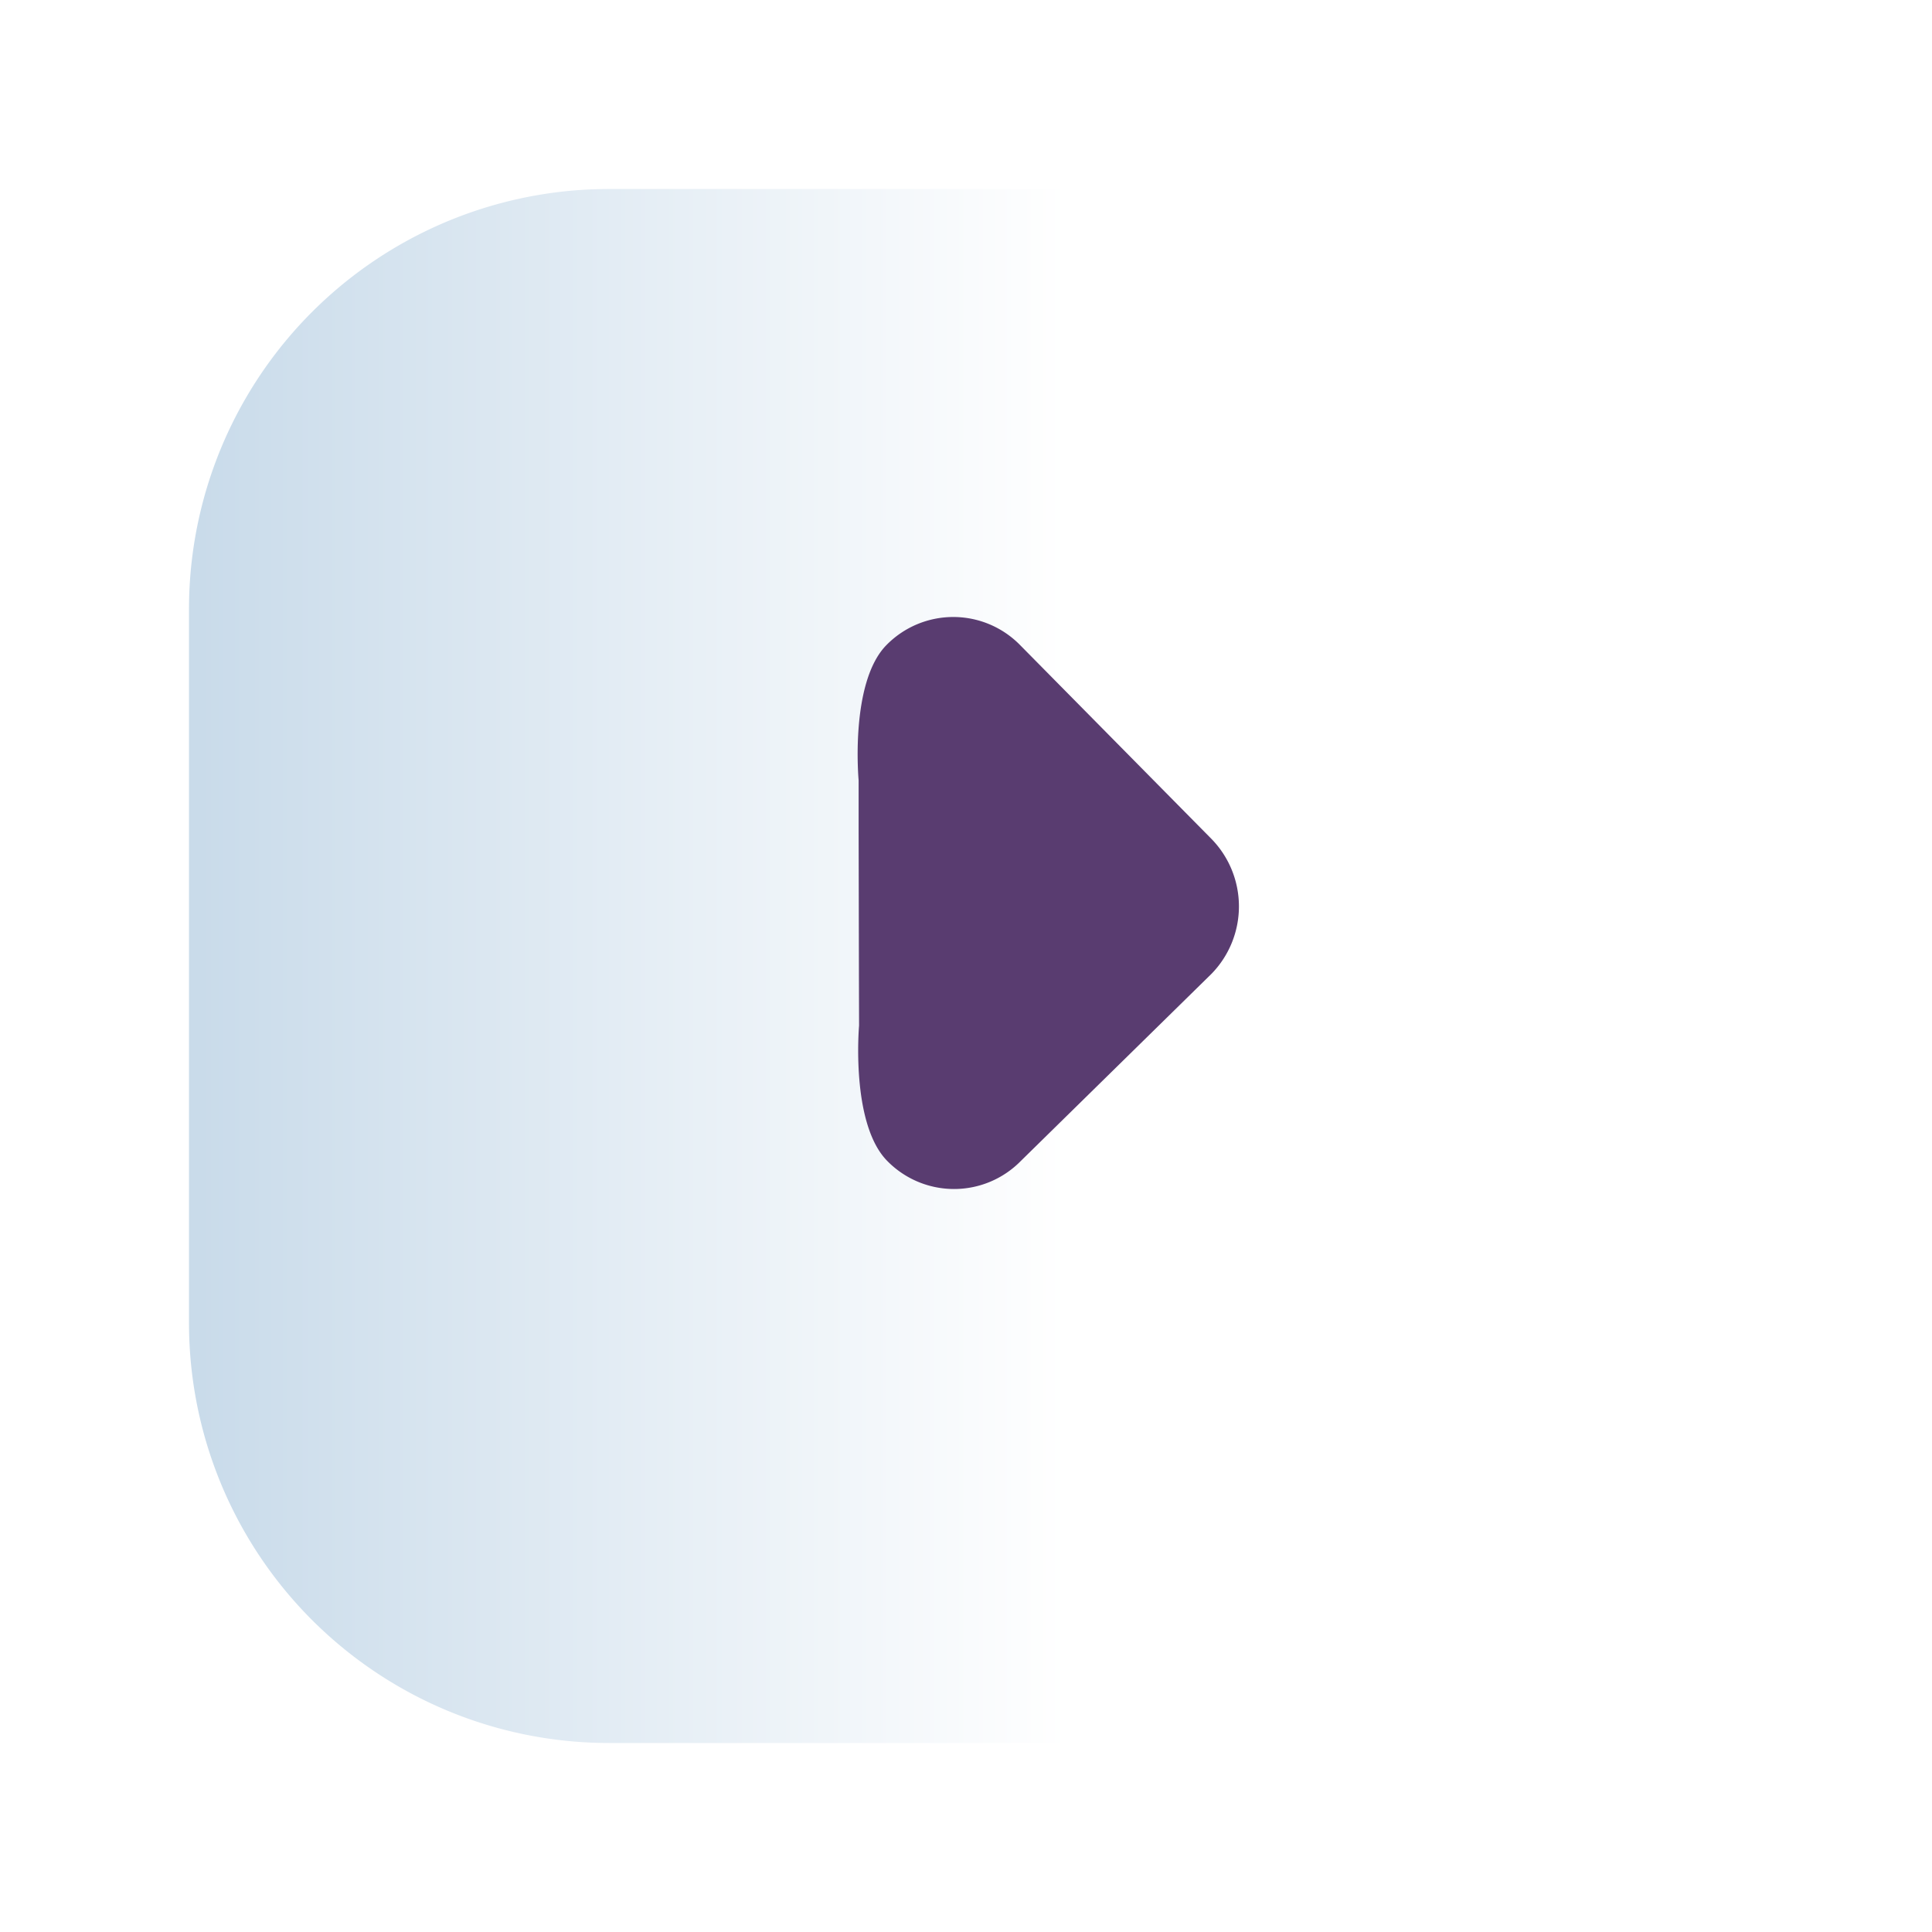
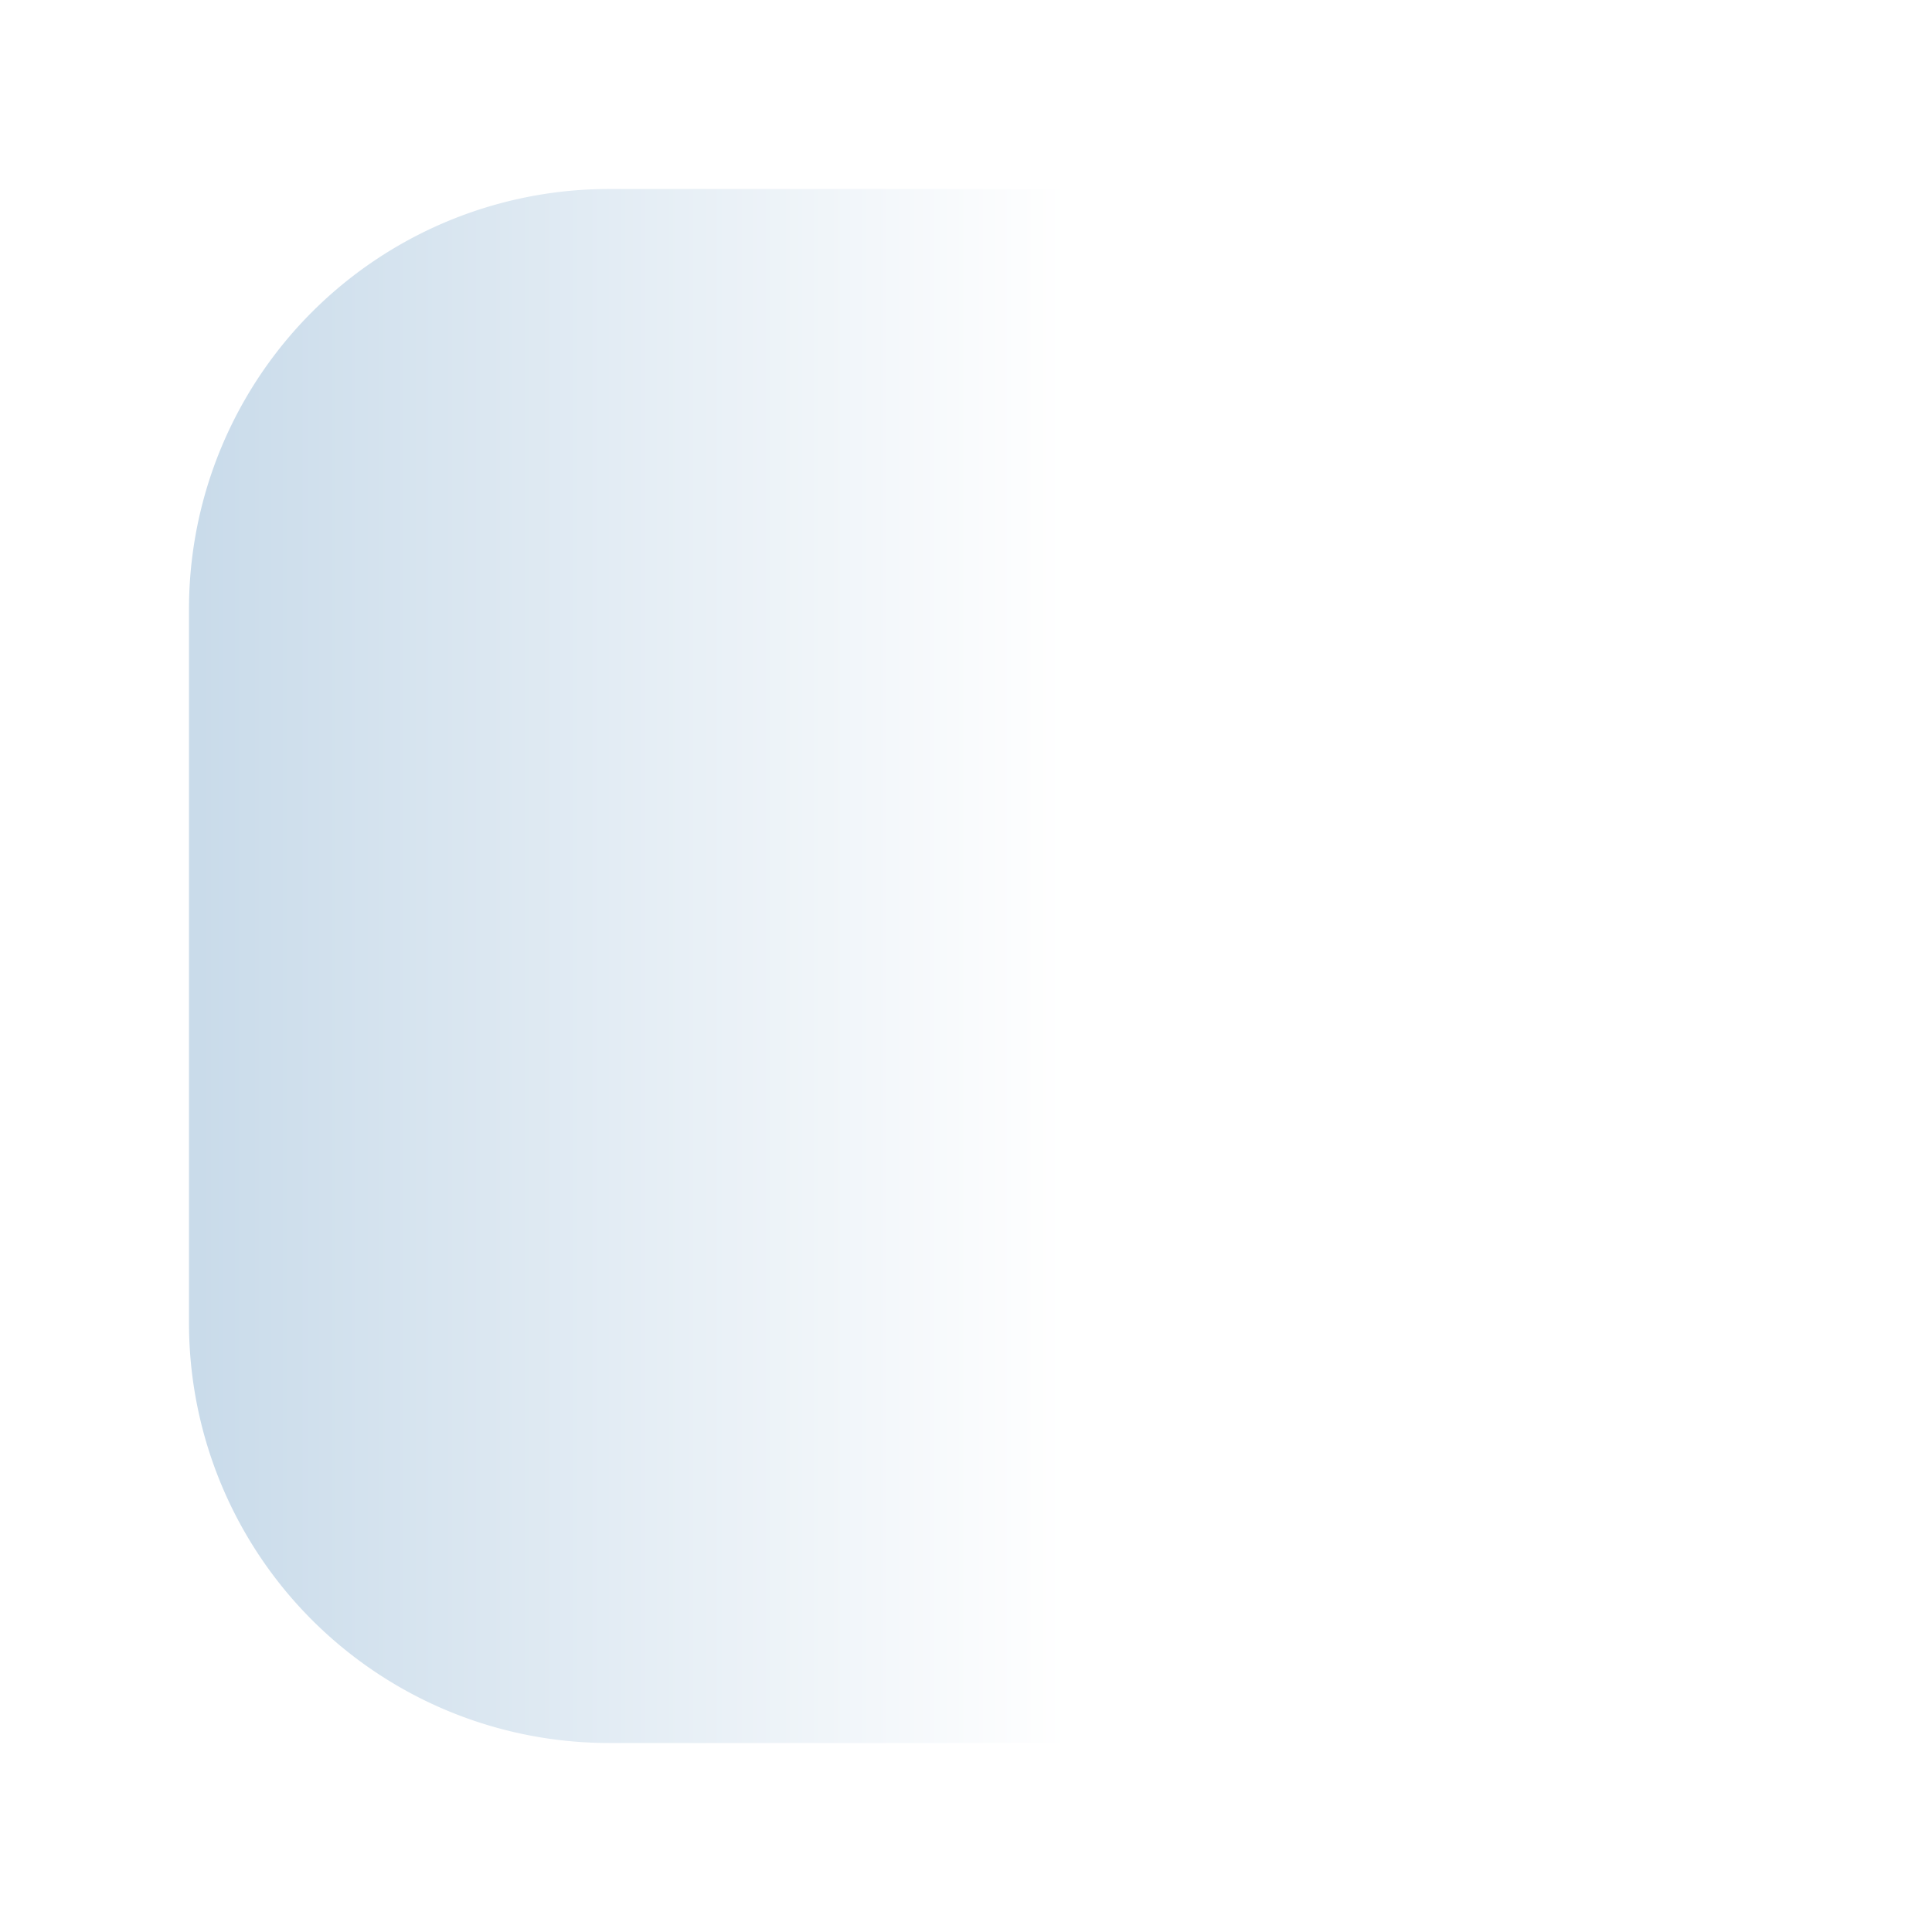
<svg xmlns="http://www.w3.org/2000/svg" width="92" height="92" viewBox="0 0 92 92">
  <defs>
    <linearGradient id="a" x1="1" y1="0.5" x2="0.434" y2="0.5" gradientUnits="objectBoundingBox">
      <stop offset="0" stop-color="#c9dbea" />
      <stop offset="1" stop-color="#fff" />
    </linearGradient>
    <filter id="b" x="0" y="0" width="92" height="92" filterUnits="userSpaceOnUse">
      <feOffset dy="3" input="SourceAlpha" />
      <feGaussianBlur stdDeviation="3" result="c" />
      <feFlood flood-opacity="0.463" />
      <feComposite operator="in" in2="c" />
      <feComposite in="SourceGraphic" />
    </filter>
  </defs>
  <g transform="translate(83 1508) rotate(-180)">
    <g transform="matrix(-1, 0, 0, -1, 83, 1508)" filter="url(#b)">
      <path d="M0,0H54A20,20,0,0,1,74,20V54A20,20,0,0,1,54,74H0a0,0,0,0,1,0,0V0A0,0,0,0,1,0,0Z" transform="translate(83 80) rotate(-180)" fill="url(#a)" />
    </g>
-     <path d="M458.047,1339.031l.007,2.42s-.415,4.664,1.342,6.443a4.454,4.454,0,0,0,6.362,0l9.068-8.9a4.6,4.6,0,0,0,0-6.444l-9.106-9.223a4.456,4.456,0,0,0-6.361,0c-1.758,1.781-1.326,6.445-1.326,6.445l0,2.457Z" transform="translate(500.146 2800.611) rotate(180)" fill="#593c70" />
  </g>
</svg>